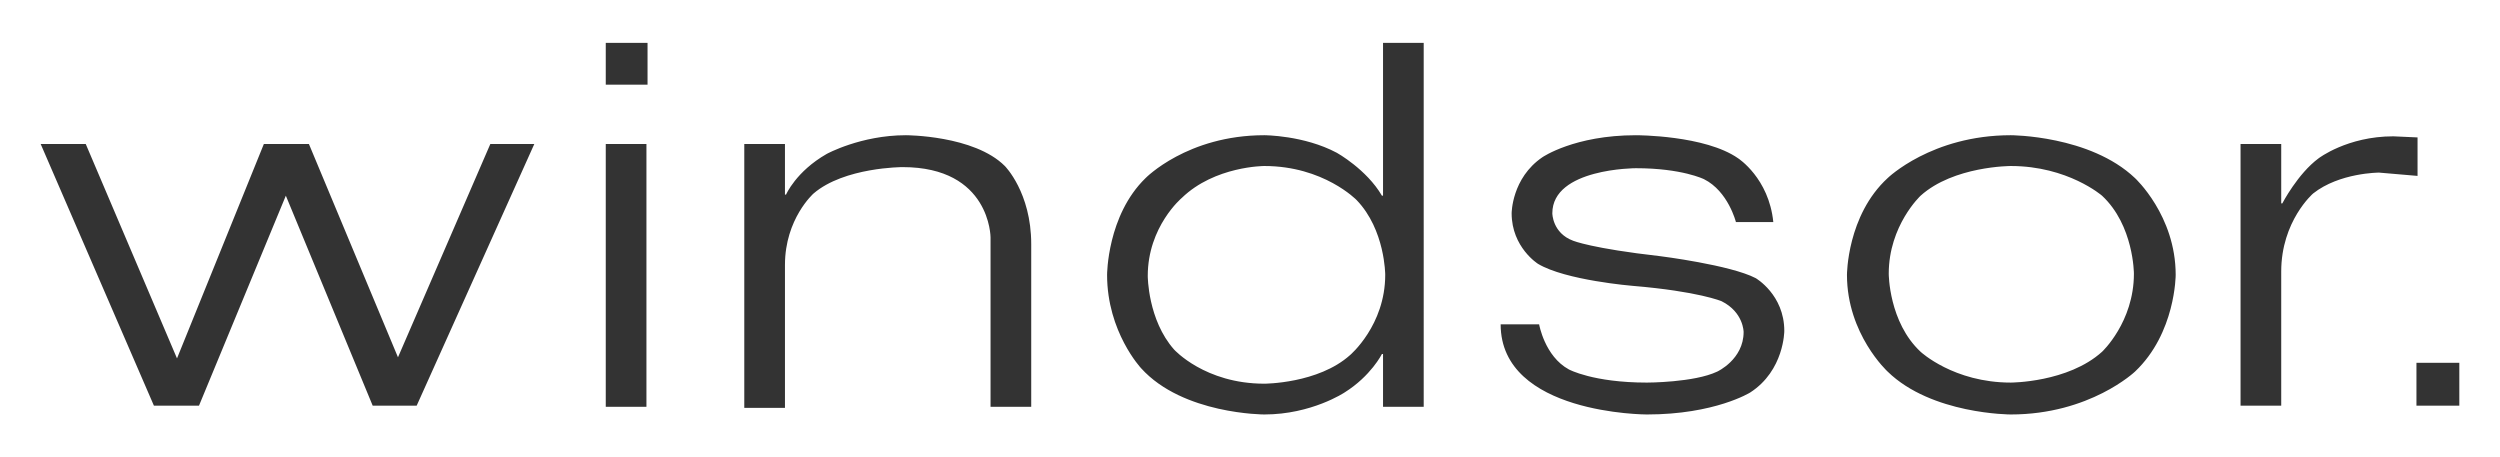
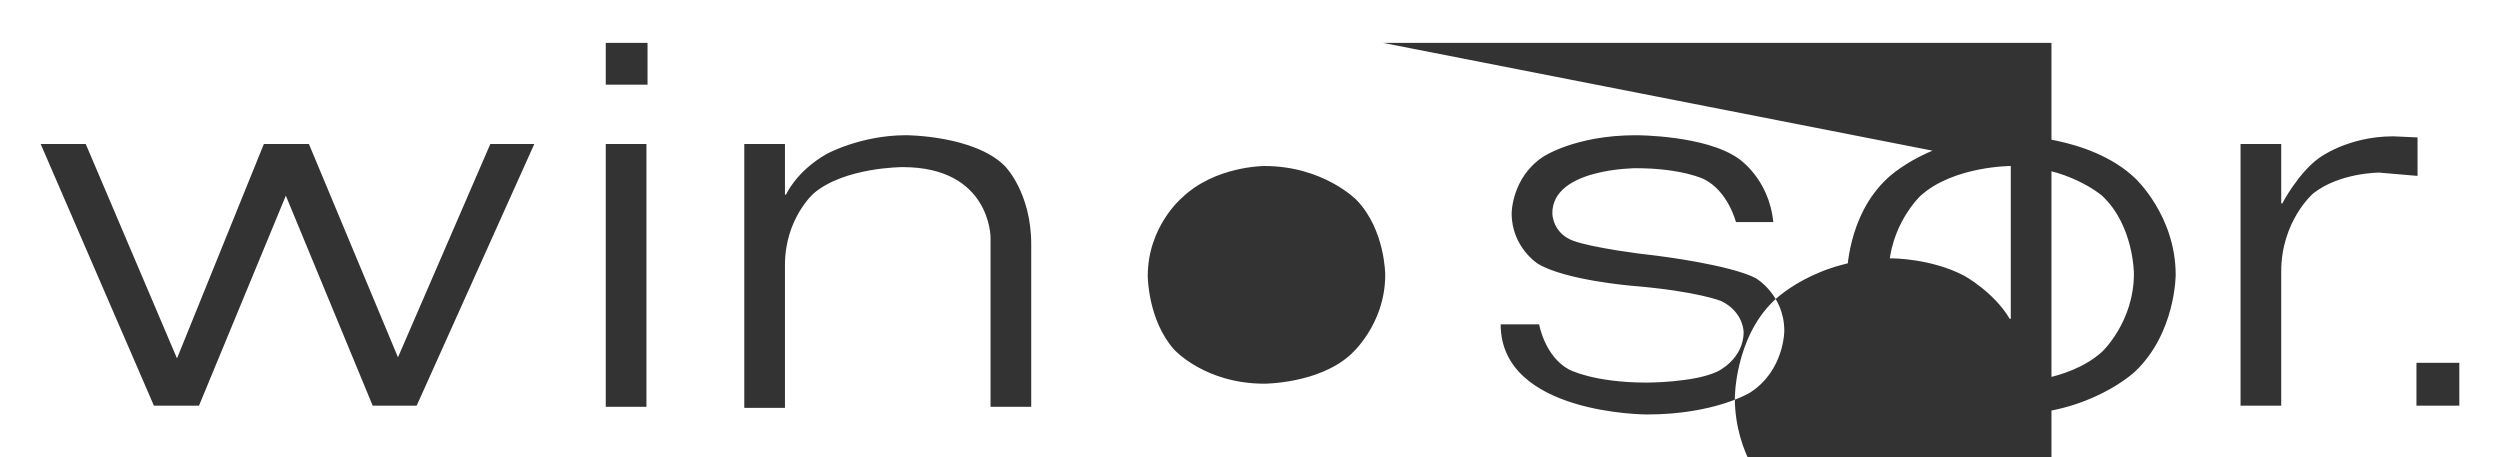
<svg xmlns="http://www.w3.org/2000/svg" version="1.2" baseProfile="tiny" id="svg4407" x="0px" y="0px" viewBox="0 0 227.4 41.6" overflow="visible" xml:space="preserve">
-   <path fill="#333333" d="M182.9,12.3c-7.2,0-11.2,3.9-11.2,3.9C168,19.6,168,25,168,25c0,5.4,3.7,8.8,3.7,8.8  c4,3.9,11.2,3.9,11.2,3.9c7.2,0,11.3-3.9,11.3-3.9c3.7-3.5,3.7-8.8,3.7-8.8c0-5.4-3.7-8.8-3.7-8.8C190.1,12.3,182.9,12.3,182.9,12.3  z M182.9,15.1c5.2,0,8.3,2.7,8.3,2.7c2.9,2.7,2.9,7.1,2.9,7.1c0,4.4-2.9,7.1-2.9,7.1c-3.1,2.8-8.3,2.8-8.3,2.8  c-5.2,0-8.2-2.8-8.2-2.8c-2.9-2.7-2.9-7.1-2.9-7.1c0-4.4,2.9-7.1,2.9-7.1C177.7,15.1,182.9,15.1,182.9,15.1z M125.8,3.9v13.9h-0.1  c-1.4-2.4-4.1-3.9-4.1-3.9c-3-1.6-6.6-1.6-6.6-1.6c-7,0-10.8,3.9-10.8,3.9c-3.5,3.4-3.5,8.8-3.5,8.8c0,5.2,3.1,8.5,3.1,8.5  c3.8,4.2,11.2,4.2,11.2,4.2c4.3,0,7.3-2,7.3-2c2.4-1.5,3.4-3.5,3.4-3.5h0.1v4.8h3.7V3.9H125.8z M115,15.1c5.4,0,8.4,3.1,8.4,3.1  C126,20.9,126,25,126,25c0,4.6-3.2,7.3-3.2,7.3c-2.9,2.6-7.8,2.6-7.8,2.6c-5.4,0-8.2-3.1-8.2-3.1c-2.4-2.7-2.4-6.7-2.4-6.7  c0-4.5,3.1-7.1,3.1-7.1C110.5,15.1,115,15.1,115,15.1z M158.1,14.4c0,0,2.8,1.8,3.2,5.8h-3.4c0,0-0.7-2.8-2.9-3.9c0,0-2-1-6.2-1  c0,0-7.6,0-7.6,4.1c0,0,0,1.8,1.9,2.5c0,0,1.7,0.7,7.9,1.4c0,0,6.4,0.8,8.7,2c0,0,2.6,1.5,2.6,4.8c0,0,0,3.6-3.1,5.6  c0,0-3.2,2-9.4,2c0,0-13.3,0-13.3-8.2h3.5c0,0,0.5,2.9,2.7,4.1c0,0,2.2,1.2,7.1,1.2c0,0,4.3,0,6.4-1c0,0,2.4-1.1,2.4-3.6  c0,0,0-1.8-2-2.8c0,0-2.1-0.9-8.1-1.4c0,0-6.1-0.5-8.6-2c0,0-2.4-1.5-2.4-4.6c0,0,0-3.2,2.8-5.1c0,0,2.9-2,8.5-2  C148.9,12.3,155.1,12.3,158.1,14.4 M48.6,13.1L37.9,36.9h-4L26,17.8l-7.9,19.1h-4.1L3.7,13.1h4.1l8.3,19.5L24,13.1h4.1l8.1,19.4  l8.4-19.4H48.6 M58.8,13.1v23.9h-3.7V13.1H58.8 M58.9,7.7V3.9h-3.8v3.8H58.9 M91.4,15.1c0,0,2.4,2.4,2.4,7.1v14.8h-3.7V21.6  c0,0,0-6.4-8-6.4c0,0-5.3,0-8.1,2.4c0,0-2.6,2.3-2.6,6.5v13h-3.7V13.1h3.7v4.6h0.1c0,0,0.9-2.1,3.7-3.7c0,0,3.1-1.7,7.2-1.7  C82.4,12.3,88.6,12.3,91.4,15.1 M210.4,17.6c0,0-2.9,2.5-2.9,7.1v12.2h-3.7V13.1h3.7v5.4h0.1c0,0,1.4-2.7,3.3-4.1c0,0,2.6-2,6.8-2  l2.2,0.1V16l-3.5-0.3C216.4,15.7,212.8,15.7,210.4,17.6 M223.7,36.9v-3.9h-3.9v3.9H223.7" />
+   <path fill="#333333" d="M182.9,12.3c-7.2,0-11.2,3.9-11.2,3.9C168,19.6,168,25,168,25c0,5.4,3.7,8.8,3.7,8.8  c4,3.9,11.2,3.9,11.2,3.9c7.2,0,11.3-3.9,11.3-3.9c3.7-3.5,3.7-8.8,3.7-8.8c0-5.4-3.7-8.8-3.7-8.8C190.1,12.3,182.9,12.3,182.9,12.3  z M182.9,15.1c5.2,0,8.3,2.7,8.3,2.7c2.9,2.7,2.9,7.1,2.9,7.1c0,4.4-2.9,7.1-2.9,7.1c-3.1,2.8-8.3,2.8-8.3,2.8  c-5.2,0-8.2-2.8-8.2-2.8c-2.9-2.7-2.9-7.1-2.9-7.1c0-4.4,2.9-7.1,2.9-7.1C177.7,15.1,182.9,15.1,182.9,15.1z v13.9h-0.1  c-1.4-2.4-4.1-3.9-4.1-3.9c-3-1.6-6.6-1.6-6.6-1.6c-7,0-10.8,3.9-10.8,3.9c-3.5,3.4-3.5,8.8-3.5,8.8c0,5.2,3.1,8.5,3.1,8.5  c3.8,4.2,11.2,4.2,11.2,4.2c4.3,0,7.3-2,7.3-2c2.4-1.5,3.4-3.5,3.4-3.5h0.1v4.8h3.7V3.9H125.8z M115,15.1c5.4,0,8.4,3.1,8.4,3.1  C126,20.9,126,25,126,25c0,4.6-3.2,7.3-3.2,7.3c-2.9,2.6-7.8,2.6-7.8,2.6c-5.4,0-8.2-3.1-8.2-3.1c-2.4-2.7-2.4-6.7-2.4-6.7  c0-4.5,3.1-7.1,3.1-7.1C110.5,15.1,115,15.1,115,15.1z M158.1,14.4c0,0,2.8,1.8,3.2,5.8h-3.4c0,0-0.7-2.8-2.9-3.9c0,0-2-1-6.2-1  c0,0-7.6,0-7.6,4.1c0,0,0,1.8,1.9,2.5c0,0,1.7,0.7,7.9,1.4c0,0,6.4,0.8,8.7,2c0,0,2.6,1.5,2.6,4.8c0,0,0,3.6-3.1,5.6  c0,0-3.2,2-9.4,2c0,0-13.3,0-13.3-8.2h3.5c0,0,0.5,2.9,2.7,4.1c0,0,2.2,1.2,7.1,1.2c0,0,4.3,0,6.4-1c0,0,2.4-1.1,2.4-3.6  c0,0,0-1.8-2-2.8c0,0-2.1-0.9-8.1-1.4c0,0-6.1-0.5-8.6-2c0,0-2.4-1.5-2.4-4.6c0,0,0-3.2,2.8-5.1c0,0,2.9-2,8.5-2  C148.9,12.3,155.1,12.3,158.1,14.4 M48.6,13.1L37.9,36.9h-4L26,17.8l-7.9,19.1h-4.1L3.7,13.1h4.1l8.3,19.5L24,13.1h4.1l8.1,19.4  l8.4-19.4H48.6 M58.8,13.1v23.9h-3.7V13.1H58.8 M58.9,7.7V3.9h-3.8v3.8H58.9 M91.4,15.1c0,0,2.4,2.4,2.4,7.1v14.8h-3.7V21.6  c0,0,0-6.4-8-6.4c0,0-5.3,0-8.1,2.4c0,0-2.6,2.3-2.6,6.5v13h-3.7V13.1h3.7v4.6h0.1c0,0,0.9-2.1,3.7-3.7c0,0,3.1-1.7,7.2-1.7  C82.4,12.3,88.6,12.3,91.4,15.1 M210.4,17.6c0,0-2.9,2.5-2.9,7.1v12.2h-3.7V13.1h3.7v5.4h0.1c0,0,1.4-2.7,3.3-4.1c0,0,2.6-2,6.8-2  l2.2,0.1V16l-3.5-0.3C216.4,15.7,212.8,15.7,210.4,17.6 M223.7,36.9v-3.9h-3.9v3.9H223.7" />
</svg>